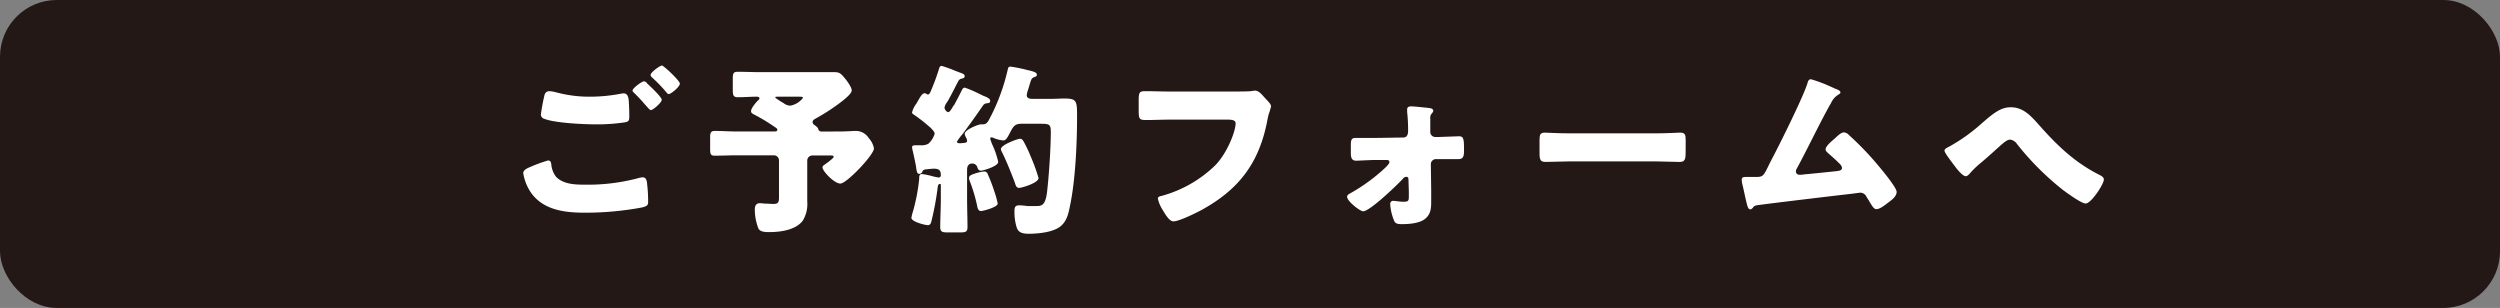
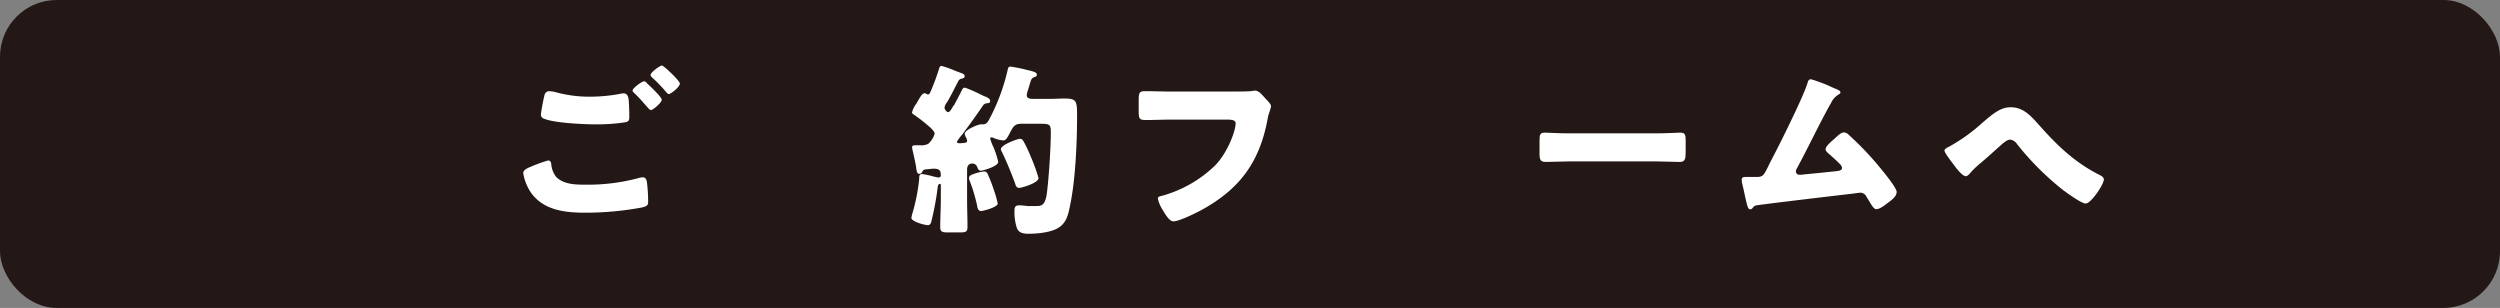
<svg xmlns="http://www.w3.org/2000/svg" viewBox="0 0 547.6 67.45">
  <rect x="0" y="0" width="547.6" height="67.45" fill="#808080" stroke="none" />
  <defs>
    <style>.cls-1{fill:#231815;}.cls-2{fill:#fff;}</style>
  </defs>
  <title>renovation-expo-btn-sp</title>
  <g id="レイヤー_2" data-name="レイヤー 2">
    <g id="レイヤー_2-2" data-name="レイヤー 2">
      <rect class="cls-1" width="547.6" height="67.45" rx="12.43" ry="12.43" />
      <path class="cls-2" d="M116.2,36.55a32,32,0,0,1,3.84-1.4c.61,0,.69.52.73,1a5.17,5.17,0,0,0,1.06,2.61c1.6,1.61,4.13,1.69,6.25,1.69A42.75,42.75,0,0,0,139.88,39a3.94,3.94,0,0,1,.94-.16c.45,0,.82.36.9,1.2a34.83,34.83,0,0,1,.25,4.26c0,.72-.41.92-1.43,1.16a68.38,68.38,0,0,1-12.3,1.13c-4.36,0-9.06-.48-11.84-4.26a10.49,10.49,0,0,1-1.79-4.41C114.61,37.19,115.63,36.79,116.2,36.55Zm5.72-16.3a28,28,0,0,0,7.43.93,36.11,36.11,0,0,0,6.61-.65,3.31,3.31,0,0,1,.66-.08c.89,0,1.06,1,1.1,1.61.08,1.16.12,2.33.12,3.49,0,.85-.12,1.09-1,1.25a40.7,40.7,0,0,1-6.25.44c-2.69,0-9-.28-11.35-1.21a1,1,0,0,1-.77-.92,41.16,41.16,0,0,1,.81-4.33,1.06,1.06,0,0,1,1.06-.81A8.05,8.05,0,0,1,121.92,20.25Zm19.8-2c.57.52,3.23,3,3.23,3.61s-1.92,2.25-2.37,2.25c-.25,0-.57-.4-1-.89-.13-.12-.21-.24-.33-.36A32,32,0,0,0,139,20.45c-.28-.28-.45-.4-.45-.6,0-.56,2.09-2.05,2.54-2.05A1.13,1.13,0,0,1,141.72,18.21Zm7.19.08c0,.72-2,2.28-2.41,2.28-.25,0-.45-.28-1.06-1a31.81,31.81,0,0,0-2.58-2.61c-.12-.12-.36-.36-.36-.56,0-.64,2.12-2.09,2.49-2.09S148.91,17.68,148.91,18.29Z" />
-       <path class="cls-2" d="M184,28.8c1.39,0,2.81-.12,3.39-.12a3.32,3.32,0,0,1,2.9,1.57,4.56,4.56,0,0,1,1.14,2.25c0,1.44-6,7.71-7.35,7.71s-3.92-2.73-3.92-3.54c0-.28.2-.44.57-.68a17.78,17.78,0,0,0,1.59-1.24.87.87,0,0,0,.29-.41c0-.24-.25-.28-.65-.28h-4a1.11,1.11,0,0,0-1.14,1.13v6.42c0,.8,0,1.65,0,2.49a7,7,0,0,1-1,4.26c-1.51,2-4.78,2.48-7.35,2.48-.73,0-2,0-2.37-.84a11.82,11.82,0,0,1-.77-4c0-.73.16-1.49,1.1-1.49a7.61,7.61,0,0,1,.94.08c.45,0,1.55.08,2,.08,1.1,0,1.26-.32,1.26-1.52v-8a1.11,1.11,0,0,0-1.14-1.13h-8.12c-1.6,0-3.19.08-4.82.08-.9,0-1-.36-1-1.48V30.17c0-1,.08-1.49,1-1.49,1.63,0,3.26.12,4.86.12h8.12c.49,0,.74-.08.74-.36s-.33-.48-.53-.6a42.31,42.31,0,0,0-4.05-2.49c-.85-.44-1.18-.56-1.18-1,0-.68,1.14-2,1.63-2.45.12-.12.21-.2.21-.36,0-.32-.37-.36-.62-.36-1.34,0-2.73.12-4.08.12-1,0-1.14-.4-1.14-1.65V17.28c0-1.12.08-1.56,1.1-1.56,1.51,0,3,.08,4.57.08h12.78c1.27,0,2.49,0,3.72,0s1.51.32,2.29,1.24c.49.56,1.59,2.05,1.59,2.77,0,.88-2.45,2.65-3.64,3.49A43.88,43.88,0,0,1,178.6,26c-.29.16-.61.37-.61.73a.76.76,0,0,0,.4.64c.82.6.82.76.86,1a.77.77,0,0,0,.82.44Zm-13.68-7.62c-.41,0-.49,0-.49.24a16.16,16.16,0,0,0,1.8,1.16,2.42,2.42,0,0,0,1.51.56,4.5,4.5,0,0,0,2.73-1.68c0-.28-.28-.28-.94-.28Z" />
      <path class="cls-2" d="M210.78,29.45a9.6,9.6,0,0,0-1.18,1.6c0,.16.2.32.49.32a1.33,1.33,0,0,0,.41,0c.57-.08,1.34,0,1.34-.52a1.92,1.92,0,0,0-.28-.8,2.2,2.2,0,0,1-.25-.72c0-.93,3-2.09,3.51-2.09.09,0,.33,0,.45,0,.86,0,1.15-.6,1.51-1.29a1.93,1.93,0,0,1,.21-.4A43.72,43.72,0,0,0,220.7,15.4c.13-.57.17-.81.66-.81a34.3,34.3,0,0,1,3.75.77c1.64.36,2,.6,2,1s-.33.44-.62.56c-.53.2-.61.48-.9,1.41-.12.4-.24.84-.44,1.44a4.23,4.23,0,0,0-.25,1.09c0,.68.69.8,1.27.8h3.39c1.51,0,2.69-.08,3.55-.08,2.77,0,2.81.52,2.81,4,0,5.78-.36,13.93-1.55,19.51-.36,1.81-.73,3.58-2.37,4.7s-4.73,1.41-6.61,1.41c-1.18,0-2.29-.13-2.69-1.37a11.2,11.2,0,0,1-.49-3.49c0-.89.08-1.37,1.1-1.37.41,0,1.47.12,1.71.16.41,0,1.43,0,1.84,0,1.23,0,2.12,0,2.49-3.13.41-3.45.82-9.63.82-13.09,0-1.64-.29-1.8-2.21-1.8h-4.29c-1.42,0-1.79.72-2.36,1.8-.7,1.37-1,1.85-1.56,1.85a6.89,6.89,0,0,1-2.16-.56,1.48,1.48,0,0,0-.41-.12.28.28,0,0,0-.28.32,10.83,10.83,0,0,0,.49,1.36,17.83,17.83,0,0,1,1.26,3.7c0,1-3.43,1.93-3.79,1.93-.53,0-.66-.45-.78-.73a1.12,1.12,0,0,0-1.1-.84c-.9,0-1.15.64-1.15,1.4v6.35c0,2.05.09,4.09.09,6.14,0,1.08-.37,1.2-1.72,1.2h-2.49c-1.27,0-1.76-.08-1.76-1.16,0-2,.13-4.13.13-6.18V40.69c0-.32,0-.4-.21-.4-.41,0-.45.56-.49.84a62.62,62.62,0,0,1-1.26,6.9c-.13.53-.21,1.29-.86,1.29s-3.63-.76-3.63-1.61a10.82,10.82,0,0,1,.36-1.44,40.69,40.69,0,0,0,1.35-7.07c0-.56,0-1.08.61-1.08a17.41,17.41,0,0,1,2.17.44,10.52,10.52,0,0,0,1.47.32.46.46,0,0,0,.49-.48c0-1.08-.33-1.45-1.6-1.45-.32,0-1.34.12-1.75.16a.77.77,0,0,0-.7.49.69.69,0,0,1-.65.48c-.37,0-.53-.16-.69-1.25,0-.4-.66-3.33-.74-3.69a3.7,3.7,0,0,1-.16-.92c0-.4.45-.4.94-.4h.9a3.14,3.14,0,0,0,1.71-.33,4.8,4.8,0,0,0,1.39-2.2c0-.45-.61-1-1-1.41a1.82,1.82,0,0,1-.25-.2,33.72,33.72,0,0,0-3.14-2.45c-.2-.16-.57-.32-.57-.6a5.4,5.4,0,0,1,1-2c.16-.28.28-.52.41-.72.24-.4.77-1.49,1.34-1.49a.71.71,0,0,1,.41.16,1.1,1.1,0,0,0,.33.12c.37,0,.53-.48,1.14-2,.41-1,.9-2.37,1.27-3.58.12-.44.24-.68.61-.68a25.92,25.92,0,0,1,3.1,1.13,4.49,4.49,0,0,1,.53.2c.78.28,1.39.44,1.39.88s-.32.48-.57.56a1,1,0,0,0-.82.56c-.73,1.37-1.38,2.73-2.16,4.1a3.93,3.93,0,0,1-.37.6,2.63,2.63,0,0,0-.49,1.09c0,.48.49,1,.82,1s.82-.84,1.1-1.37A.84.84,0,0,0,209,23c.54-1,1.07-2,1.56-3,.28-.52.36-.8.81-.8a28.83,28.83,0,0,1,3.39,1.48c.29.13.49.25.61.29.58.24,1.52.56,1.52,1.12s-.49.48-.9.56a1.09,1.09,0,0,0-.66.44C213.84,25.27,212.33,27.36,210.78,29.45Zm2.57,8.63a10.11,10.11,0,0,1,2.17-.52.82.82,0,0,1,.73.36,34.28,34.28,0,0,1,1.51,3.89,21,21,0,0,1,.78,2.77c0,.84-3.31,1.65-3.63,1.65-.62,0-.78-.56-.9-1.25a34.83,34.83,0,0,0-1.6-5.34,1.68,1.68,0,0,1-.16-.64C212.25,38.52,212.66,38.32,213.35,38.08ZM224.22,31a28.39,28.39,0,0,1,1.55,3.29,38.13,38.13,0,0,1,1.71,4.7c0,1.13-3.8,2.17-4.24,2.17-.66,0-.78-.64-.94-1.13-.78-2.08-1.84-4.73-2.82-6.7a2.12,2.12,0,0,1-.25-.64c0-1,3.72-2.29,4.17-2.29S224,30.65,224.22,31Z" />
      <path class="cls-2" d="M269.51,20.05c1,0,3.67,0,4.49-.08a7.83,7.83,0,0,1,.89-.12c.58,0,1.11.4,1.72,1.09l.65.72c.62.64,1.15,1.2,1.15,1.64a13.58,13.58,0,0,1-.49,1.65c-.21.72-.33,1.49-.49,2.25C275.55,36,271.18,41.61,263.18,46c-1.19.64-4.9,2.49-6.17,2.49-.9,0-1.88-1.73-2.33-2.49a7.64,7.64,0,0,1-1.06-2.49c0-.44.45-.52.82-.6a27,27,0,0,0,11.76-6.71c2.65-2.73,4.45-7.47,4.45-9.19,0-.68-.78-.81-1.84-.81H256.23c-1.71,0-3.47.09-5.18.09-1.47,0-1.63-.21-1.63-2.05V21.86c0-1.65.24-1.89,1.38-1.89,1.84,0,3.72.08,5.56.08Z" />
-       <path class="cls-2" d="M307.32,30.13c.9,0,1.11-.72,1.11-1.45v-.44a35.87,35.87,0,0,0-.21-3.73c0-.16,0-.36,0-.56,0-.53.45-.65.9-.65.61,0,3.35.29,4,.37.45.08.82.2.82.6,0,.24-.17.4-.33.6a1.3,1.3,0,0,0-.32,1.08c0,.81,0,1.65,0,2.45v.36a1.11,1.11,0,0,0,1.1,1.25h.69l4.49-.16c1,0,1.11.52,1.11,3,0,1.24-.08,2-1.23,2h-1.55c-.9,0-1.8,0-2.74,0h-.65a1.12,1.12,0,0,0-1.1,1.12l.08,5.78c0,.84,0,1.69,0,2.53,0,1.49-.16,2.85-1.55,3.81-1.14.81-3.27,1-4.66,1h-.2c-.65,0-1.35,0-1.67-.64a11.41,11.41,0,0,1-.9-3.7c0-.44.2-.76.65-.76s1.39.2,2.25.2c1.14,0,1.18-.24,1.18-1.28v-.85l-.08-2.73c0-.32-.08-.6-.49-.6a1,1,0,0,0-.74.44c-1.18,1.29-7.22,7.11-8.69,7.11-.7,0-3.52-2.21-3.52-3.17,0-.41.41-.61.7-.77a39.26,39.26,0,0,0,7.51-5.46c.29-.28,1.06-1,1.06-1.36s-.28-.48-.57-.48l-2.57,0c-.82,0-3.72.16-4.16.16-1.07,0-1.15-.89-1.15-1.73V31.73c0-1,.12-1.52,1-1.52.53,0,1.11,0,1.64,0C301.61,30.25,305.45,30.13,307.32,30.13Z" />
      <path class="cls-2" d="M362.62,29.21c2.41,0,5-.16,5.39-.16,1.06,0,1.22.44,1.22,1.6v1.93c0,2.21,0,2.89-1.34,2.89-1.6,0-3.48-.12-5.27-.12H343.83c-1.79,0-3.71.12-5.22.12s-1.39-.76-1.39-2.89V30.73c0-1.2.12-1.68,1.18-1.68.57,0,2.86.16,5.43.16Z" />
      <path class="cls-2" d="M401.5,19.21c.12,0,.24.12.36.16.62.24,1.27.48,1.27.88,0,.24-.33.4-.53.53a4.07,4.07,0,0,0-1.55,1.84c-.08.12-.16.28-.25.4-2.53,4.58-4.73,9.28-7.22,13.89a1.17,1.17,0,0,0-.21.65.74.74,0,0,0,.78.72c.2,0,.65,0,1-.08,2.24-.2,4.53-.44,6.82-.68.81-.08,1.51-.16,1.51-.77a1.67,1.67,0,0,0-.57-.92c-.82-.84-1.72-1.61-2.58-2.37-.24-.24-.45-.44-.45-.76,0-.68,1.35-1.81,1.88-2.25.78-.72,1.51-1.45,2.13-1.45a1.67,1.67,0,0,1,1.1.57,67.77,67.77,0,0,1,5.84,6c.85,1,4.61,5.42,4.61,6.46s-1.18,1.85-1.88,2.37-1.75,1.41-2.57,1.41c-.53,0-.94-.69-1.71-2-.17-.24-.33-.52-.49-.8a1.53,1.53,0,0,0-1.27-.81c-.12,0-1.63.2-1.88.24-2.57.28-19.44,2.29-20.82,2.53a1.13,1.13,0,0,0-.9.57c-.17.16-.29.32-.53.32-.49,0-.66-.77-.86-1.61-.33-1.32-.57-2.65-.9-3.93a4.36,4.36,0,0,1-.12-1c0-.56.53-.56.94-.56s.9,0,1.35,0h.77c1.59,0,1.68-.16,2.86-2.57.24-.52.57-1.12.94-1.85C390,31.25,395,21.18,395.9,18.25c.13-.45.25-.89.78-.89A32.28,32.28,0,0,1,401.5,19.21Z" />
      <path class="cls-2" d="M446.79,27.56c3.92,4.42,7.8,8.11,13.1,10.76.37.2.94.48.94,1,0,1-2.77,5.26-4,5.26-.9,0-4.16-2.37-5-3a61.24,61.24,0,0,1-10-10,2.18,2.18,0,0,0-1.51-1c-.69,0-1.47.72-2,1.17-1.51,1.36-3,2.72-4.53,4A18.79,18.79,0,0,0,431.47,38c-.2.24-.57.6-.89.6-.7,0-2-1.65-2.37-2.17s-2.29-2.89-2.29-3.45c0-.36.61-.68,1.06-.88a1,1,0,0,0,.21-.12,38.32,38.32,0,0,0,7-5.06c2.33-2,4-3.42,6.17-3.42C443.15,23.46,444.79,25.31,446.79,27.56Z" />
    </g>
  </g>
</svg>